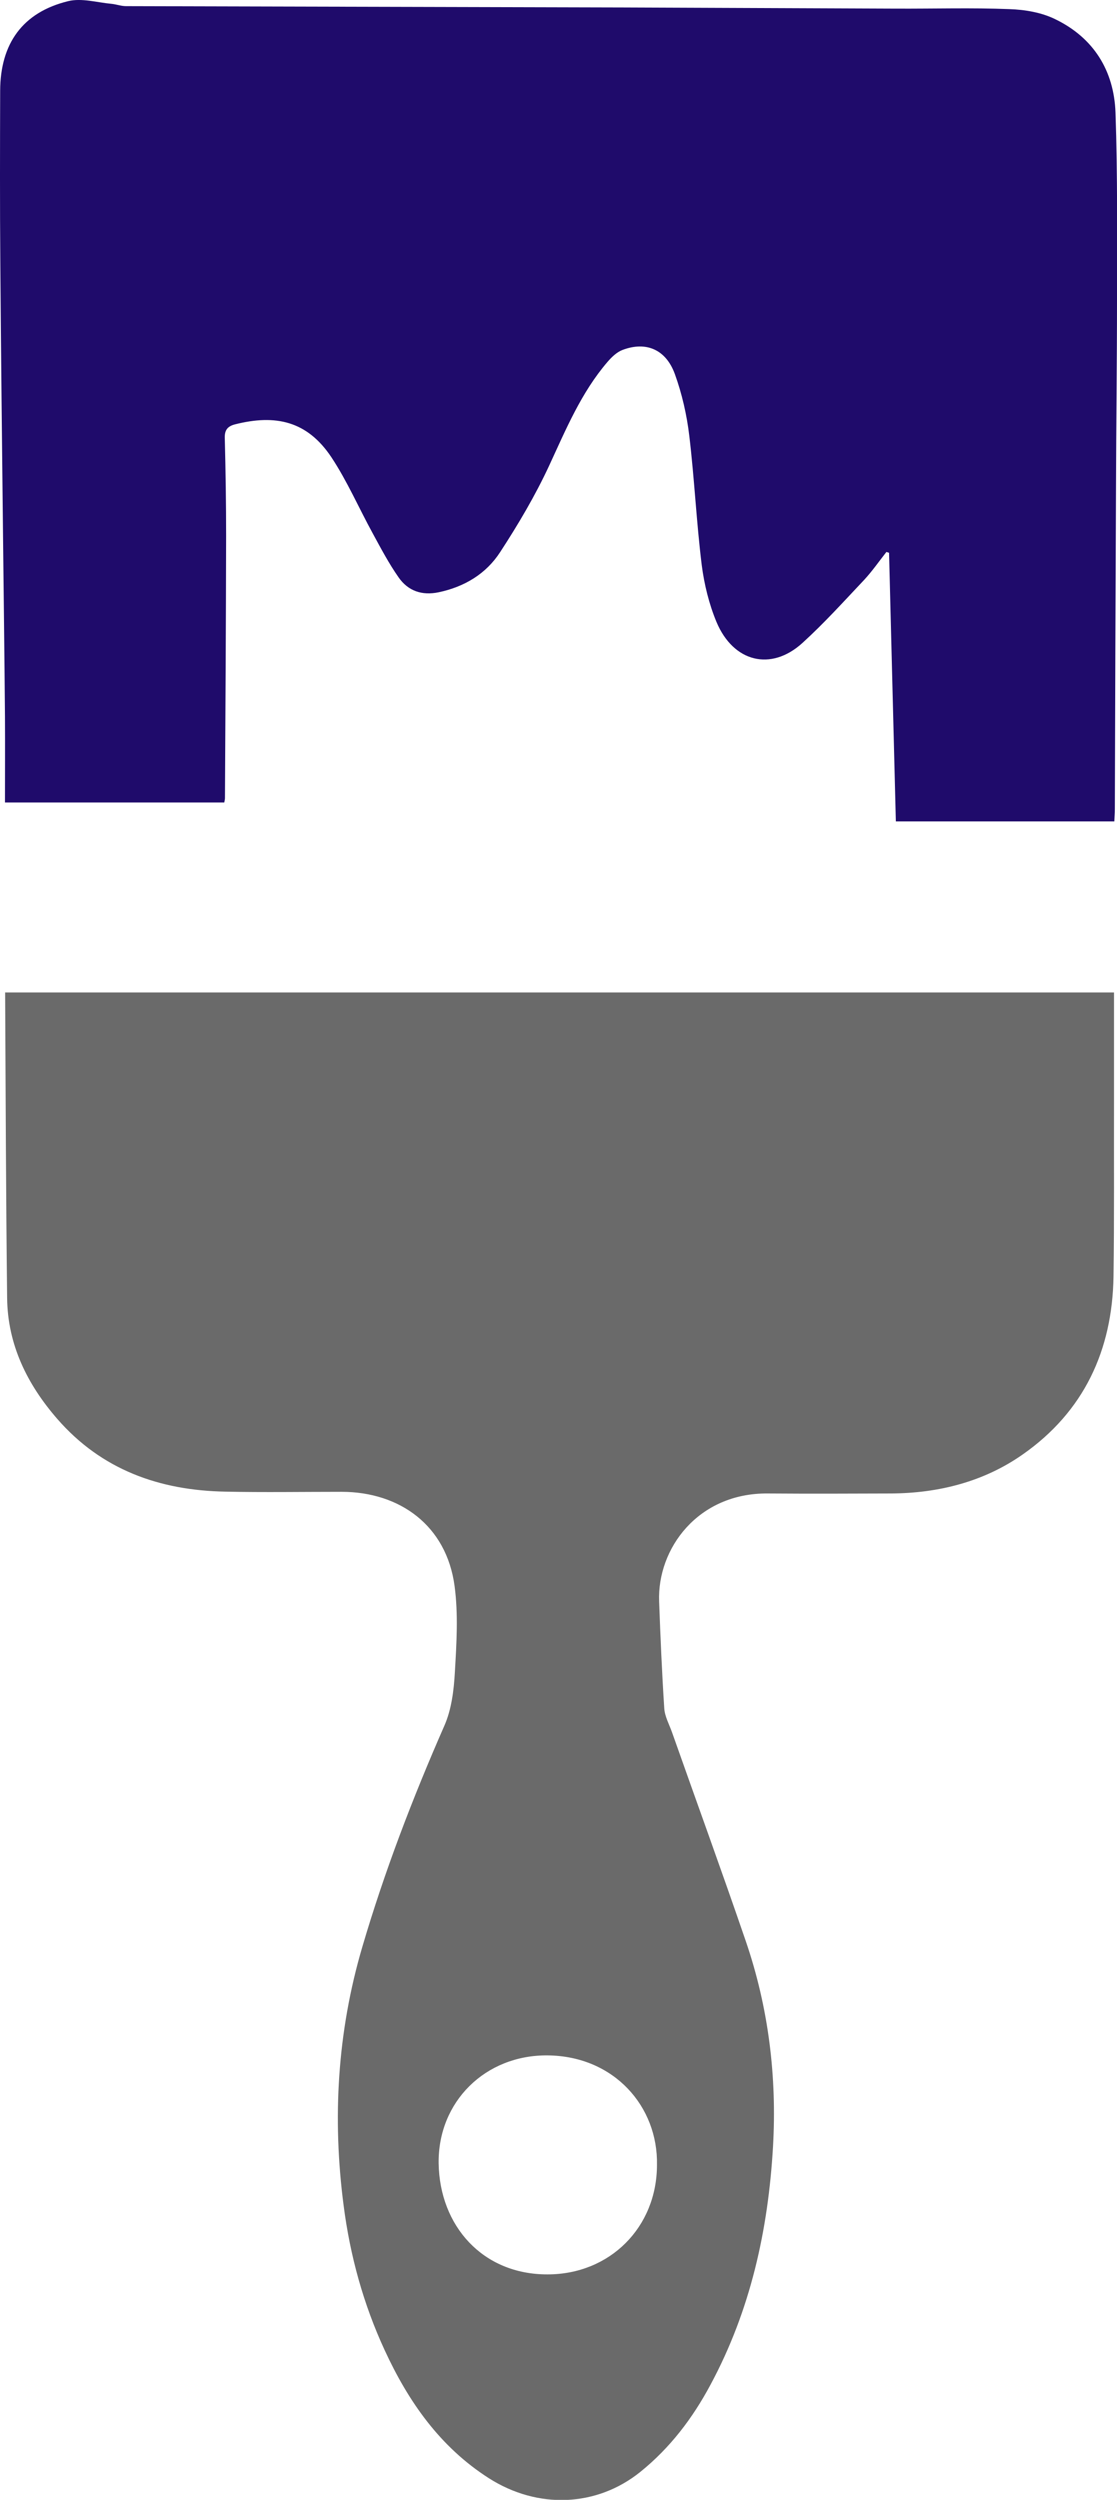
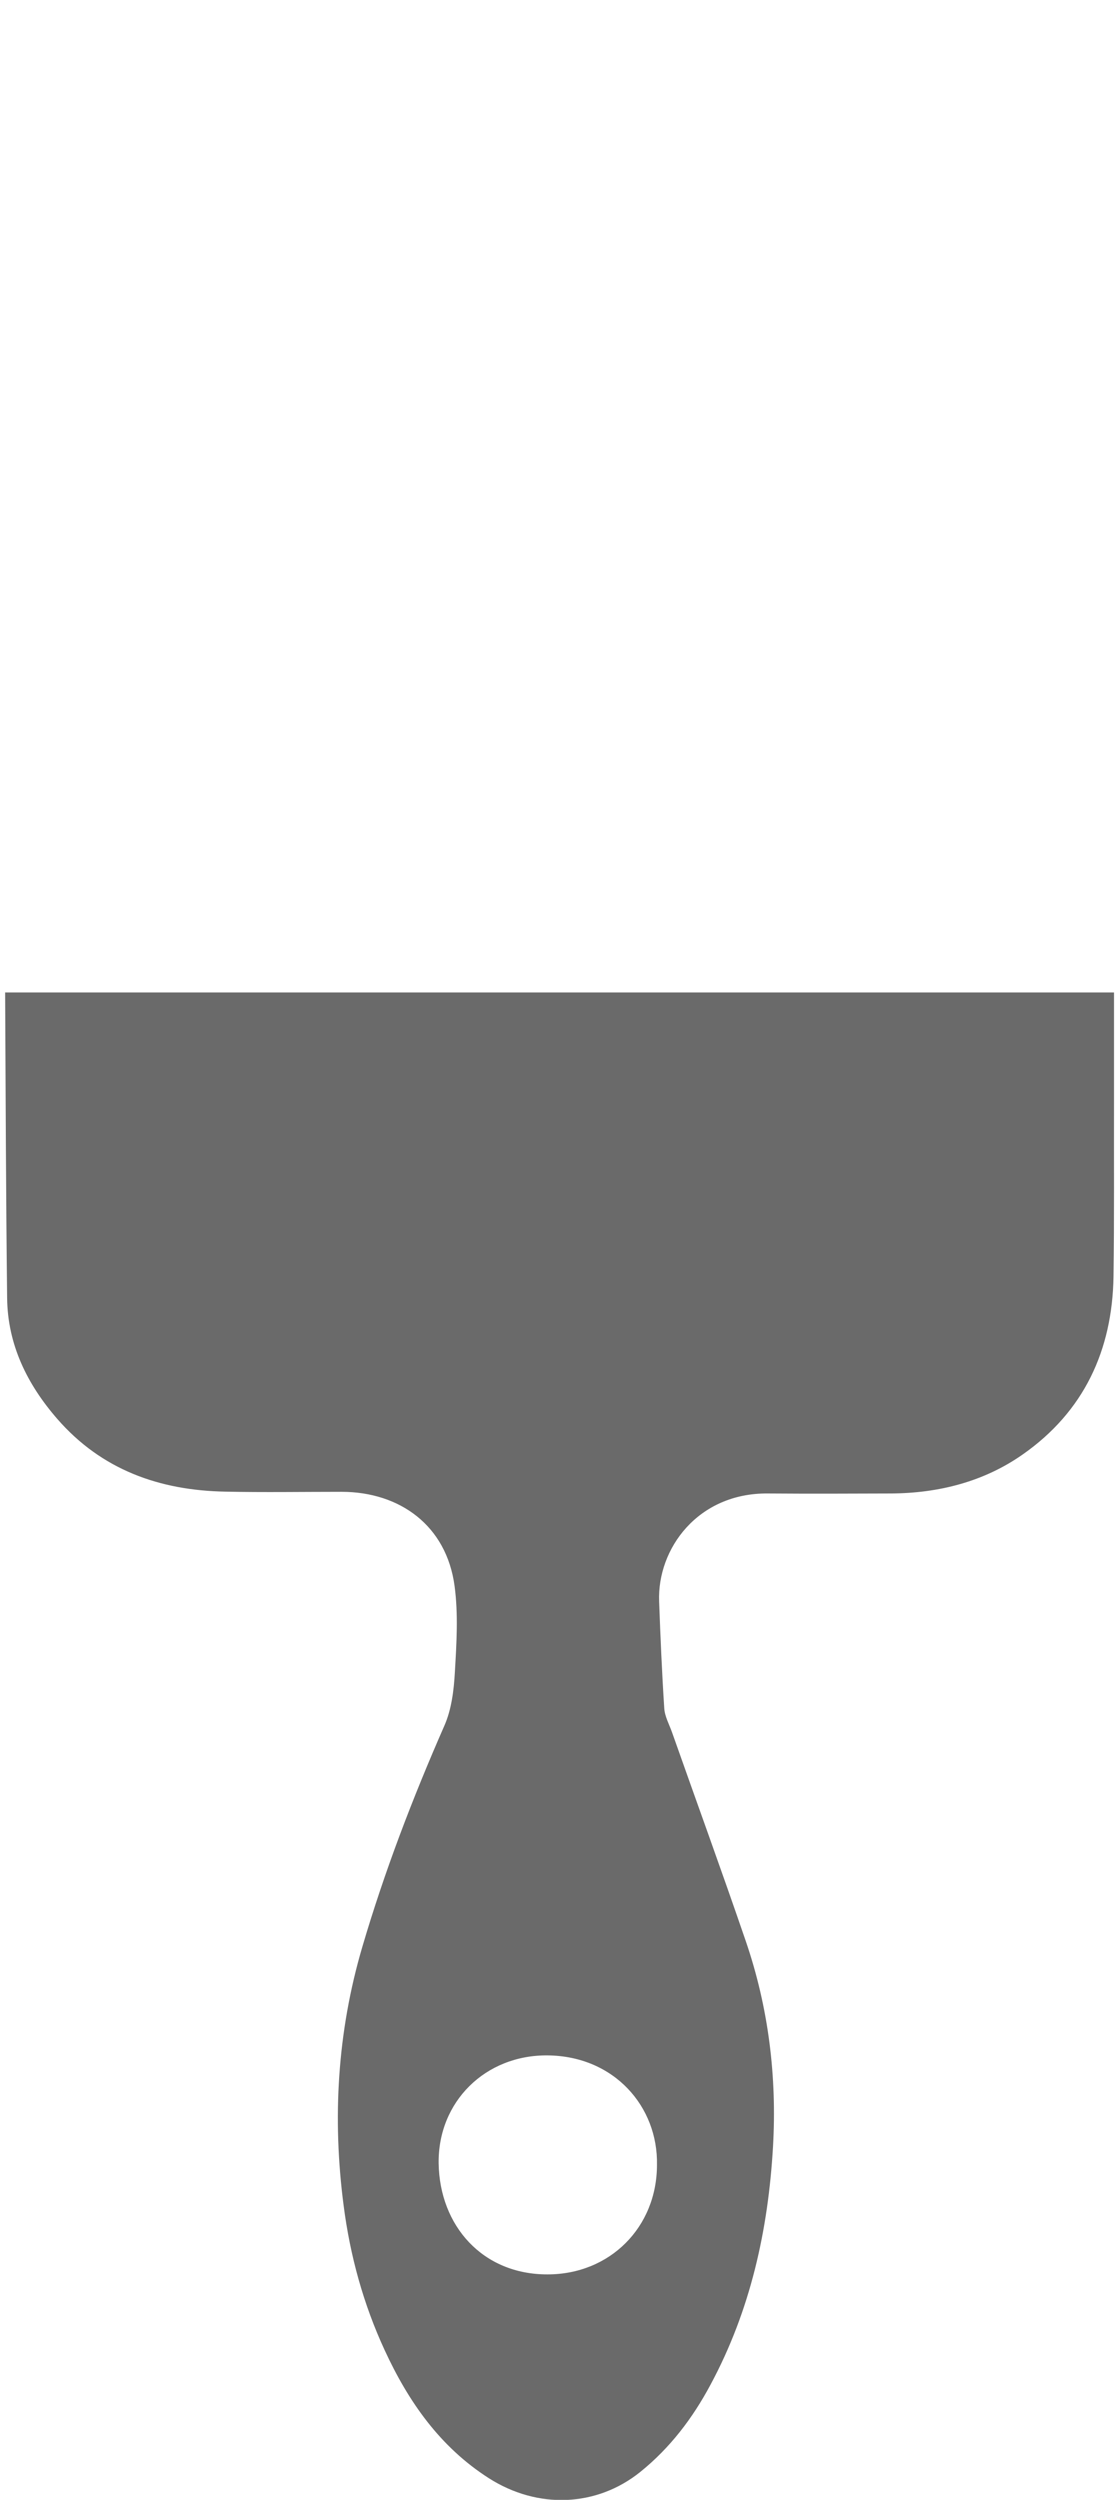
<svg xmlns="http://www.w3.org/2000/svg" version="1.1" id="Laag_1" x="0px" y="0px" viewBox="0 0 673.8 1506.8" style="enable-background:new 0 0 673.8 1506.8;" xml:space="preserve">
  <style type="text/css">
	.st0{fill:#6A6A6A;}
	.st1{fill:#1F0B6B;}
</style>
  <path class="st0" d="M3.2,598.2c223.2,0,445.6,0,668.8,0c0,22.5,0,43.5,0,64.6c-0.1,35.5,0.2,71.1-0.3,106.6  c-0.7,44.6-17.9,81.5-54.8,107.3c-23.4,16.4-50.6,23.3-79.2,23.5c-24.8,0.1-49.6,0.2-74.5,0c-42.2-0.4-66.8,33.3-65.6,65.1  c0.8,21.5,1.7,42.9,3.1,64.4c0.3,4.9,3,9.7,4.7,14.5c14.8,41.9,30,83.6,44.4,125.6c13.8,40.2,18.9,81.8,16.5,124.1  c-2.9,50.3-13.6,98.7-37.7,143.5c-10.8,20.2-24.4,38.1-42.4,52.6c-26.3,21.1-61.8,22.6-91.4,3.7c-29.5-18.9-48.5-46.2-62.8-77.2  c-12.8-27.7-20.8-56.8-24.7-87c-6.9-52.7-3.8-104.8,11.2-155.8c13.4-45.6,30.4-89.9,49.5-133.4c4.4-9.9,5.8-21.6,6.4-32.6  c1-17.2,2.1-34.8-0.2-51.8c-4.9-36.3-32.9-56.6-68-56.7c-23.4,0-46.8,0.4-70.2-0.1c-39.8-0.7-74.8-13.2-101.5-43.9  c-18.1-20.8-29.9-44.7-30.2-72.8c-0.7-61.3-0.9-122.6-1.2-183.9C3.1,598.1,3.3,597.9,3.2,598.2z M396.3,1304.9  c0.7-35.2-25.9-65.6-65.9-66c-37.5-0.4-66.3,27.8-65.8,65.1c0.6,37.6,26.5,67,65.7,66.9C367.9,1370.9,396.3,1342.5,396.3,1304.9z" />
-   <path class="st1" d="M3,483.7c0-17.4,0.1-34.4,0-51.5C2.7,395,2.2,357.8,1.8,320.6c-0.6-54-1.2-108-1.6-162  C-0.1,123.9,0,89.3,0.1,54.7c0.1-28.5,13.6-47.3,41-54c8.1-2,17.4,0.8,26.1,1.6c3,0.3,5.9,1.4,8.8,1.4C176,4,275.9,4.2,375.9,4.5  c55,0.2,110,0.5,165,0.7c22.7,0.1,45.3-0.6,68,0.3c9.3,0.3,19.4,2,27.7,6.1c23.1,11.2,35.4,31,36.3,56.3c1.3,37.6,0.9,75.3,0.9,113  c0,37.7-0.5,75.4-0.6,113c-0.3,64.6-0.5,129.2-0.7,193.8c0,2.3-0.2,4.6-0.3,7.4c-44.1,0-87.8,0-131.8,0c-1.4-54.1-2.7-108-4.1-161.9  c-0.5-0.2-1-0.3-1.6-0.5c-4.4,5.6-8.5,11.5-13.3,16.7c-12.2,12.9-24.1,26.1-37.3,38.1c-19.1,17.4-41.8,11.5-51.9-12.6  c-4.5-10.8-7.4-22.7-8.9-34.3c-3.2-25.9-4.4-52-7.5-77.9c-1.5-12.6-4.4-25.3-8.7-37.2c-5.4-14.9-17.4-19.9-31.5-14.6  c-3.5,1.3-6.6,4.3-9.1,7.2c-15.9,18.5-25.1,40.7-35.2,62.5c-8.4,18.1-18.7,35.5-29.6,52.2c-8.5,13.1-21.5,20.9-37.1,24.2  c-10.1,2.1-18.4-0.8-24.1-8.9c-5.9-8.4-10.7-17.5-15.6-26.5c-8.4-15.3-15.4-31.5-25-46c-14.6-21.9-33.7-26-58.2-19.8  c-4.6,1.2-6.3,3.6-6.1,8.4c0.5,19.6,0.8,39.3,0.8,58.9c-0.1,52.7-0.4,105.3-0.7,158c0,0.7-0.2,1.4-0.4,2.6  C91.4,483.7,47.6,483.7,3,483.7z" />
</svg>